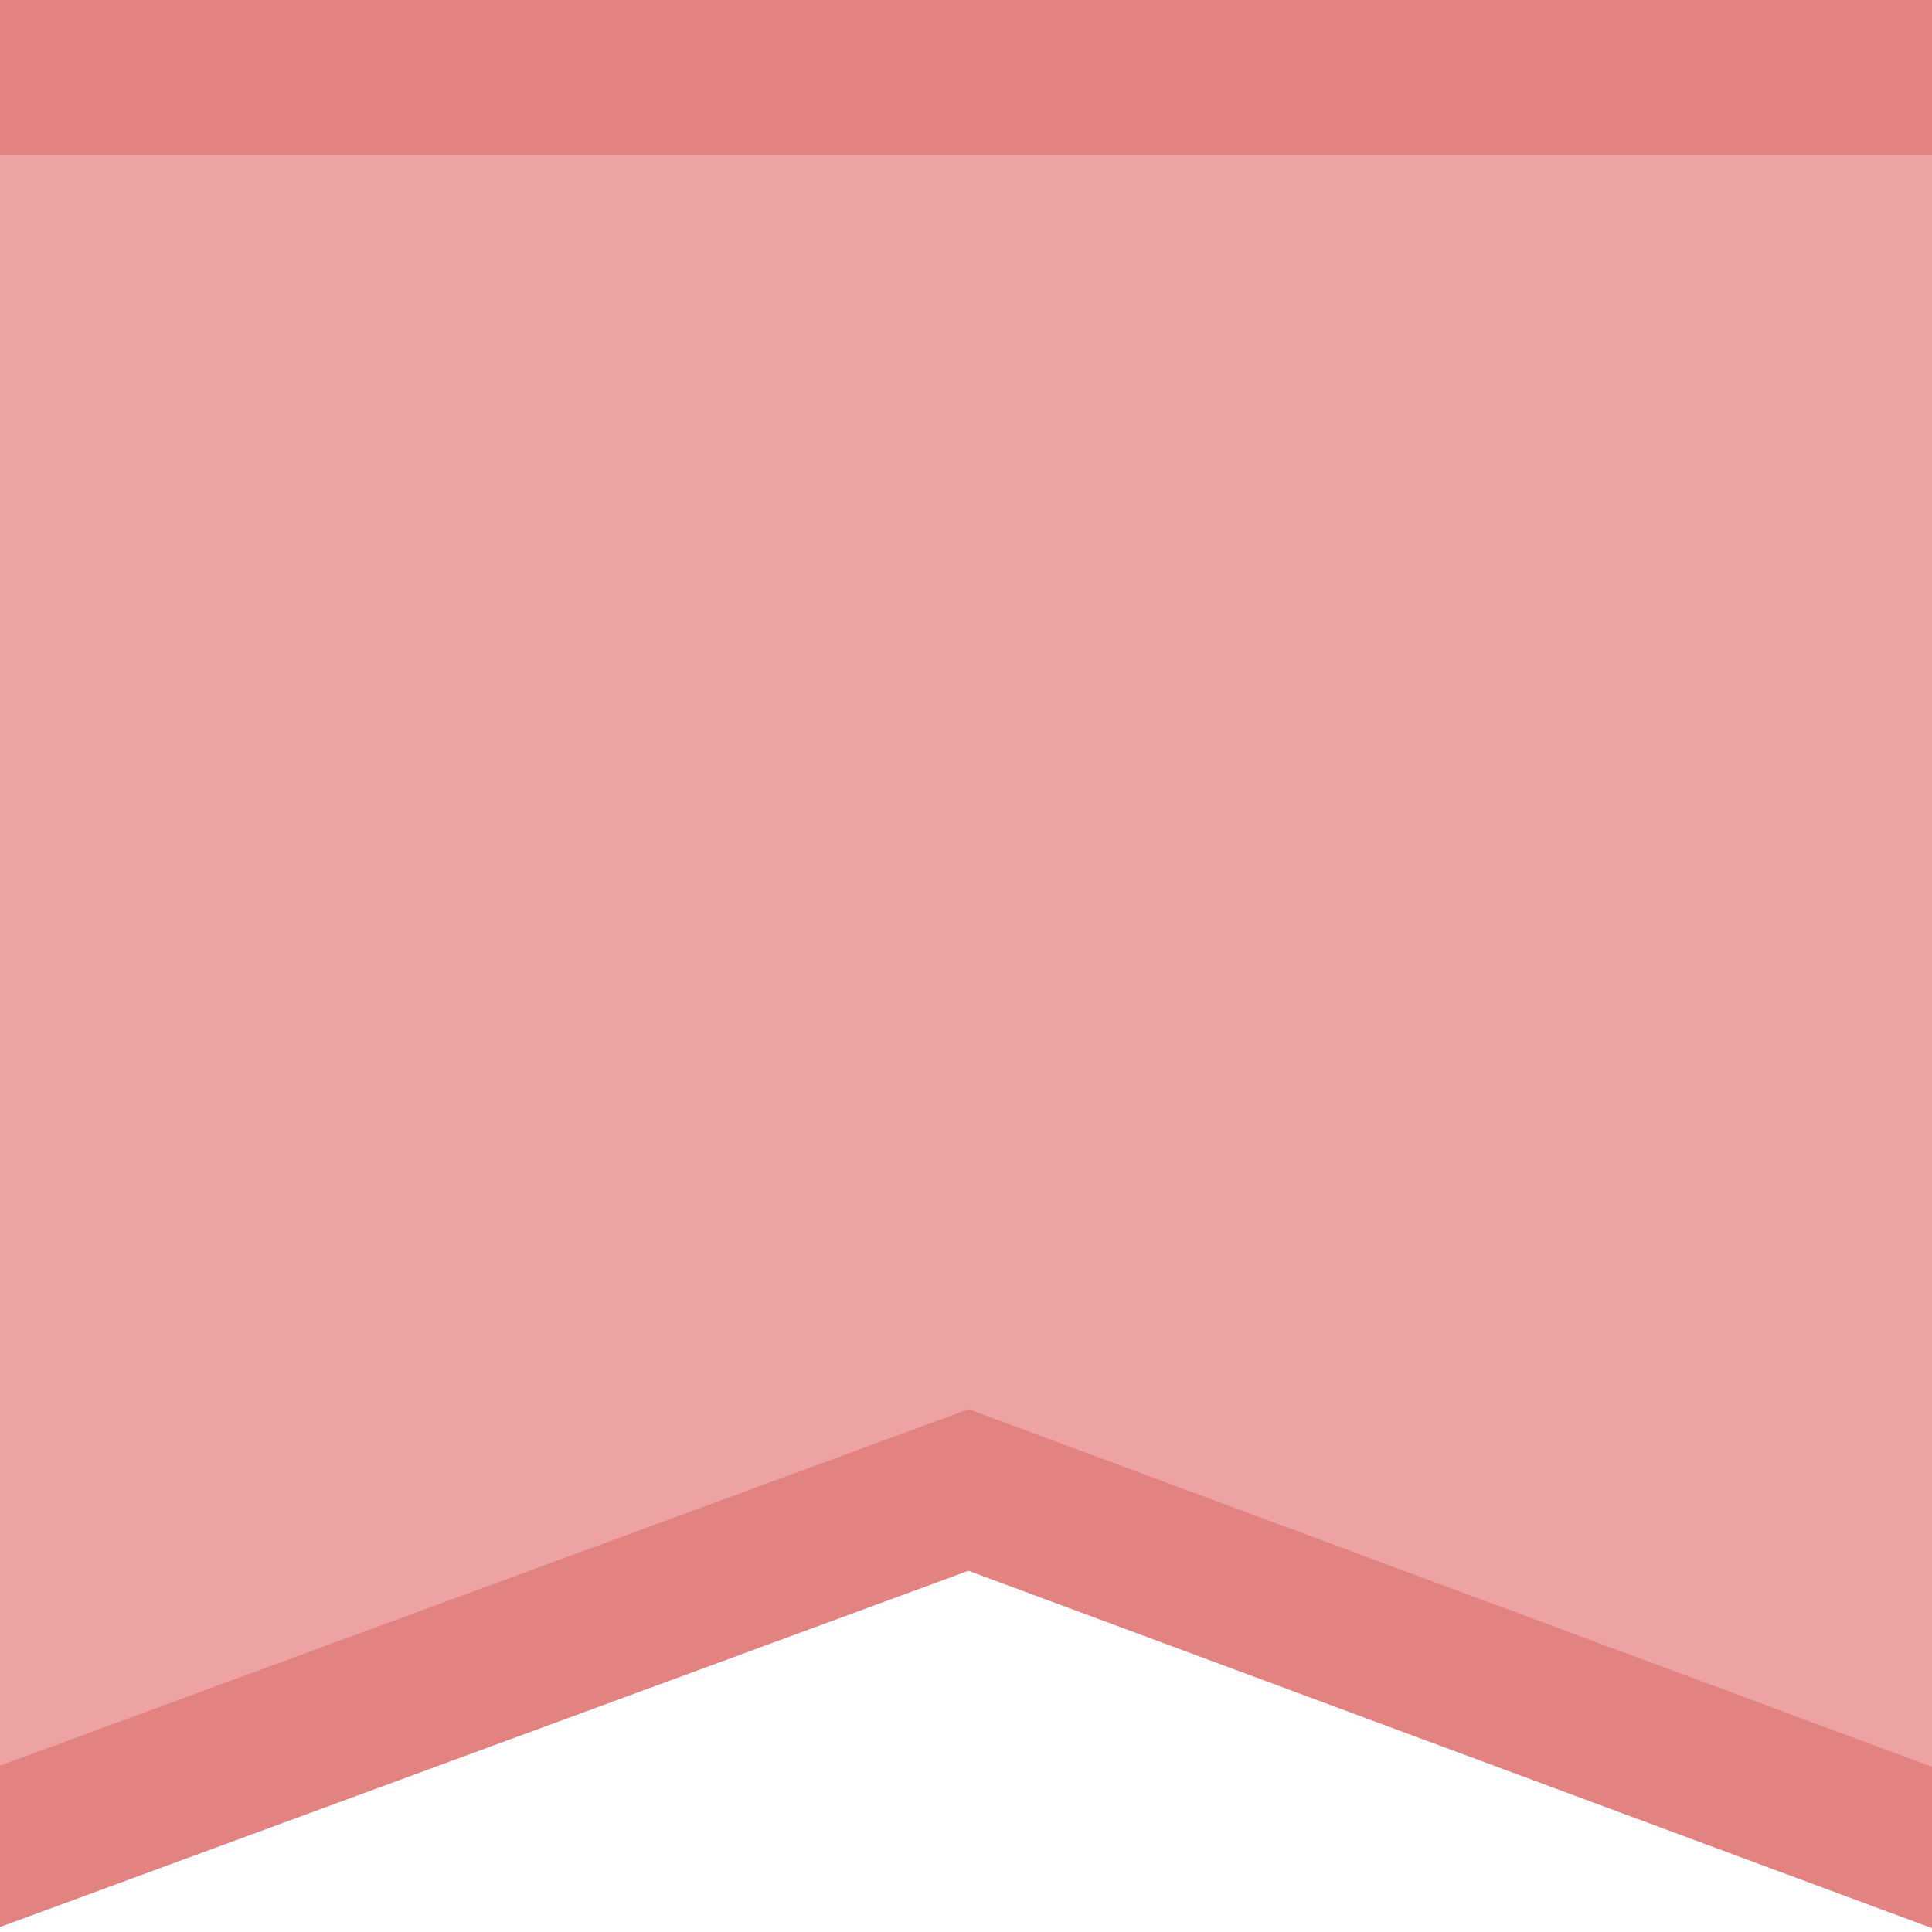
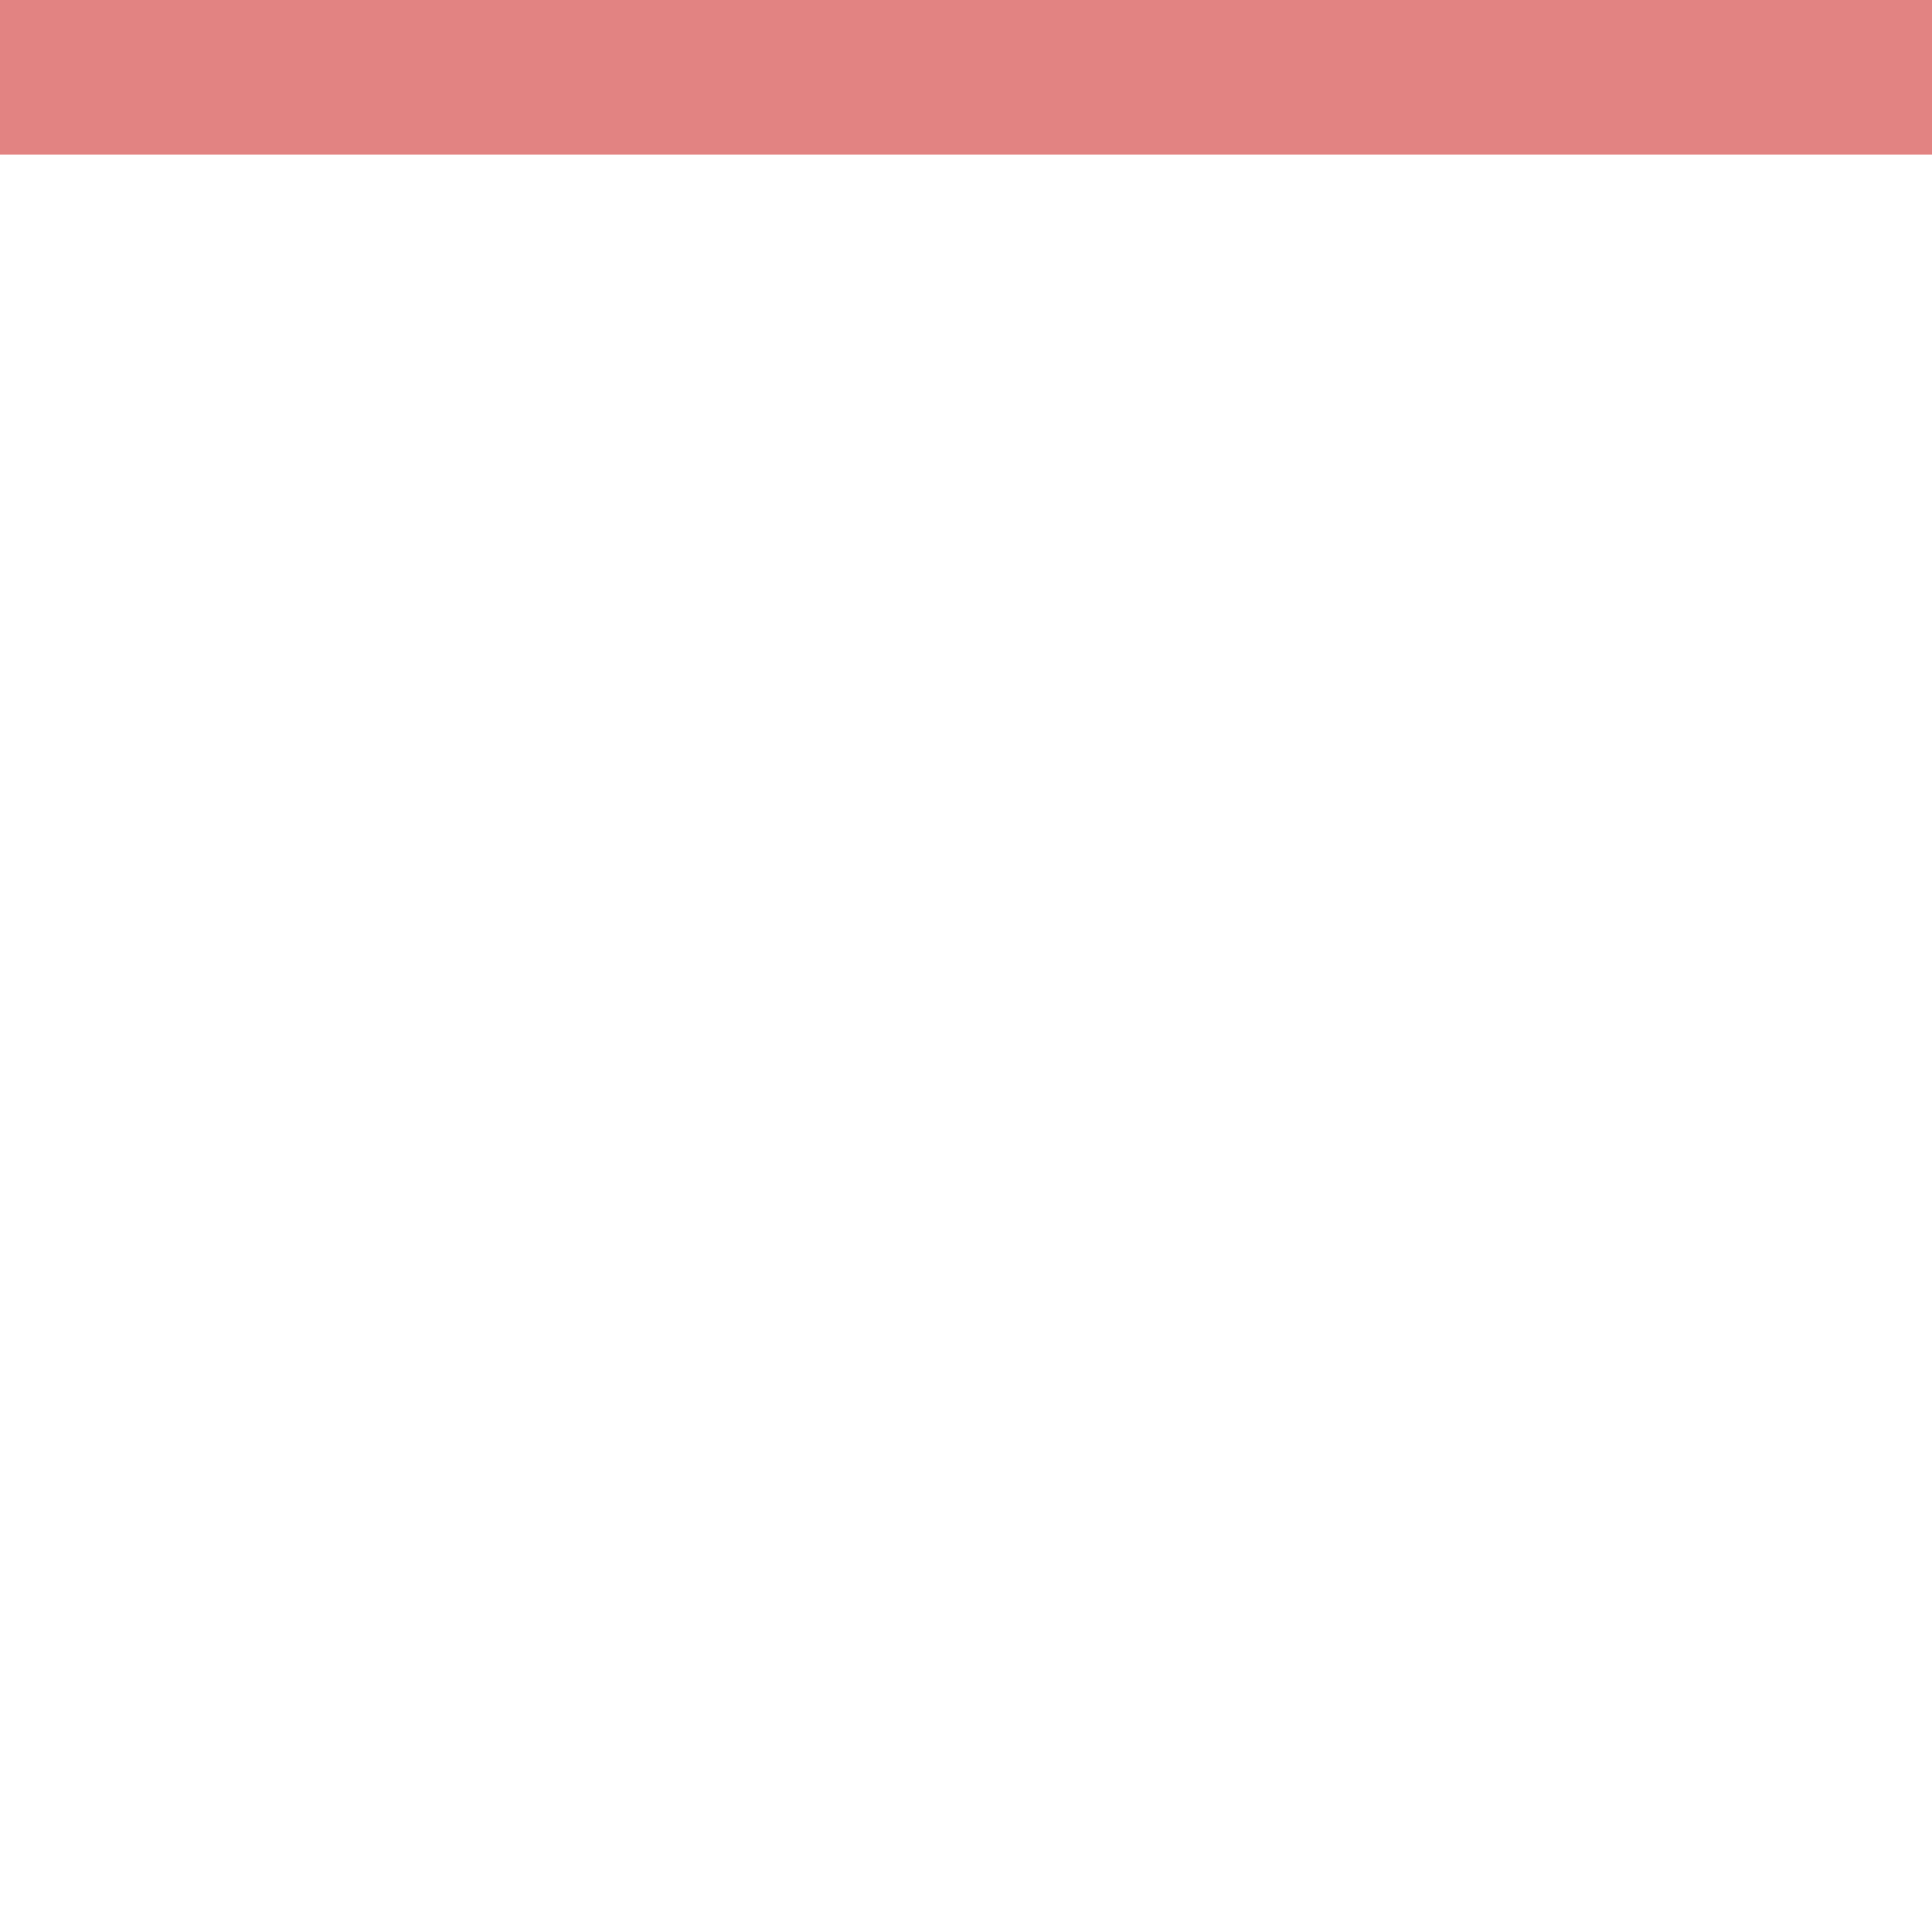
<svg xmlns="http://www.w3.org/2000/svg" version="1.1" id="Ebene_1" x="0px" y="0px" viewBox="0 0 80 80" style="enable-background:new 0 0 80 80;" xml:space="preserve">
  <style type="text/css">
	.st0{fill:#EDA3A3;}
	.st1{fill:#E28382;}
</style>
  <g>
-     <path id="Pfad_48_1_" class="st0" d="M-0.11-0.28H80v80.11l-39.89-14.8l-40.22,14.8V-0.28z" />
-     <path id="Differenzmenge_2_1_" class="st1" d="M-0.11,79.83L-0.11,79.83v-6.68l40.22-14.8L80,73.16v6.68l-39.9-14.8L-0.11,79.83z" />
    <path id="Differenzmenge_4_1_" class="st1" d="M80,6.4H-0.11v-6.68H80V6.4z" />
  </g>
</svg>